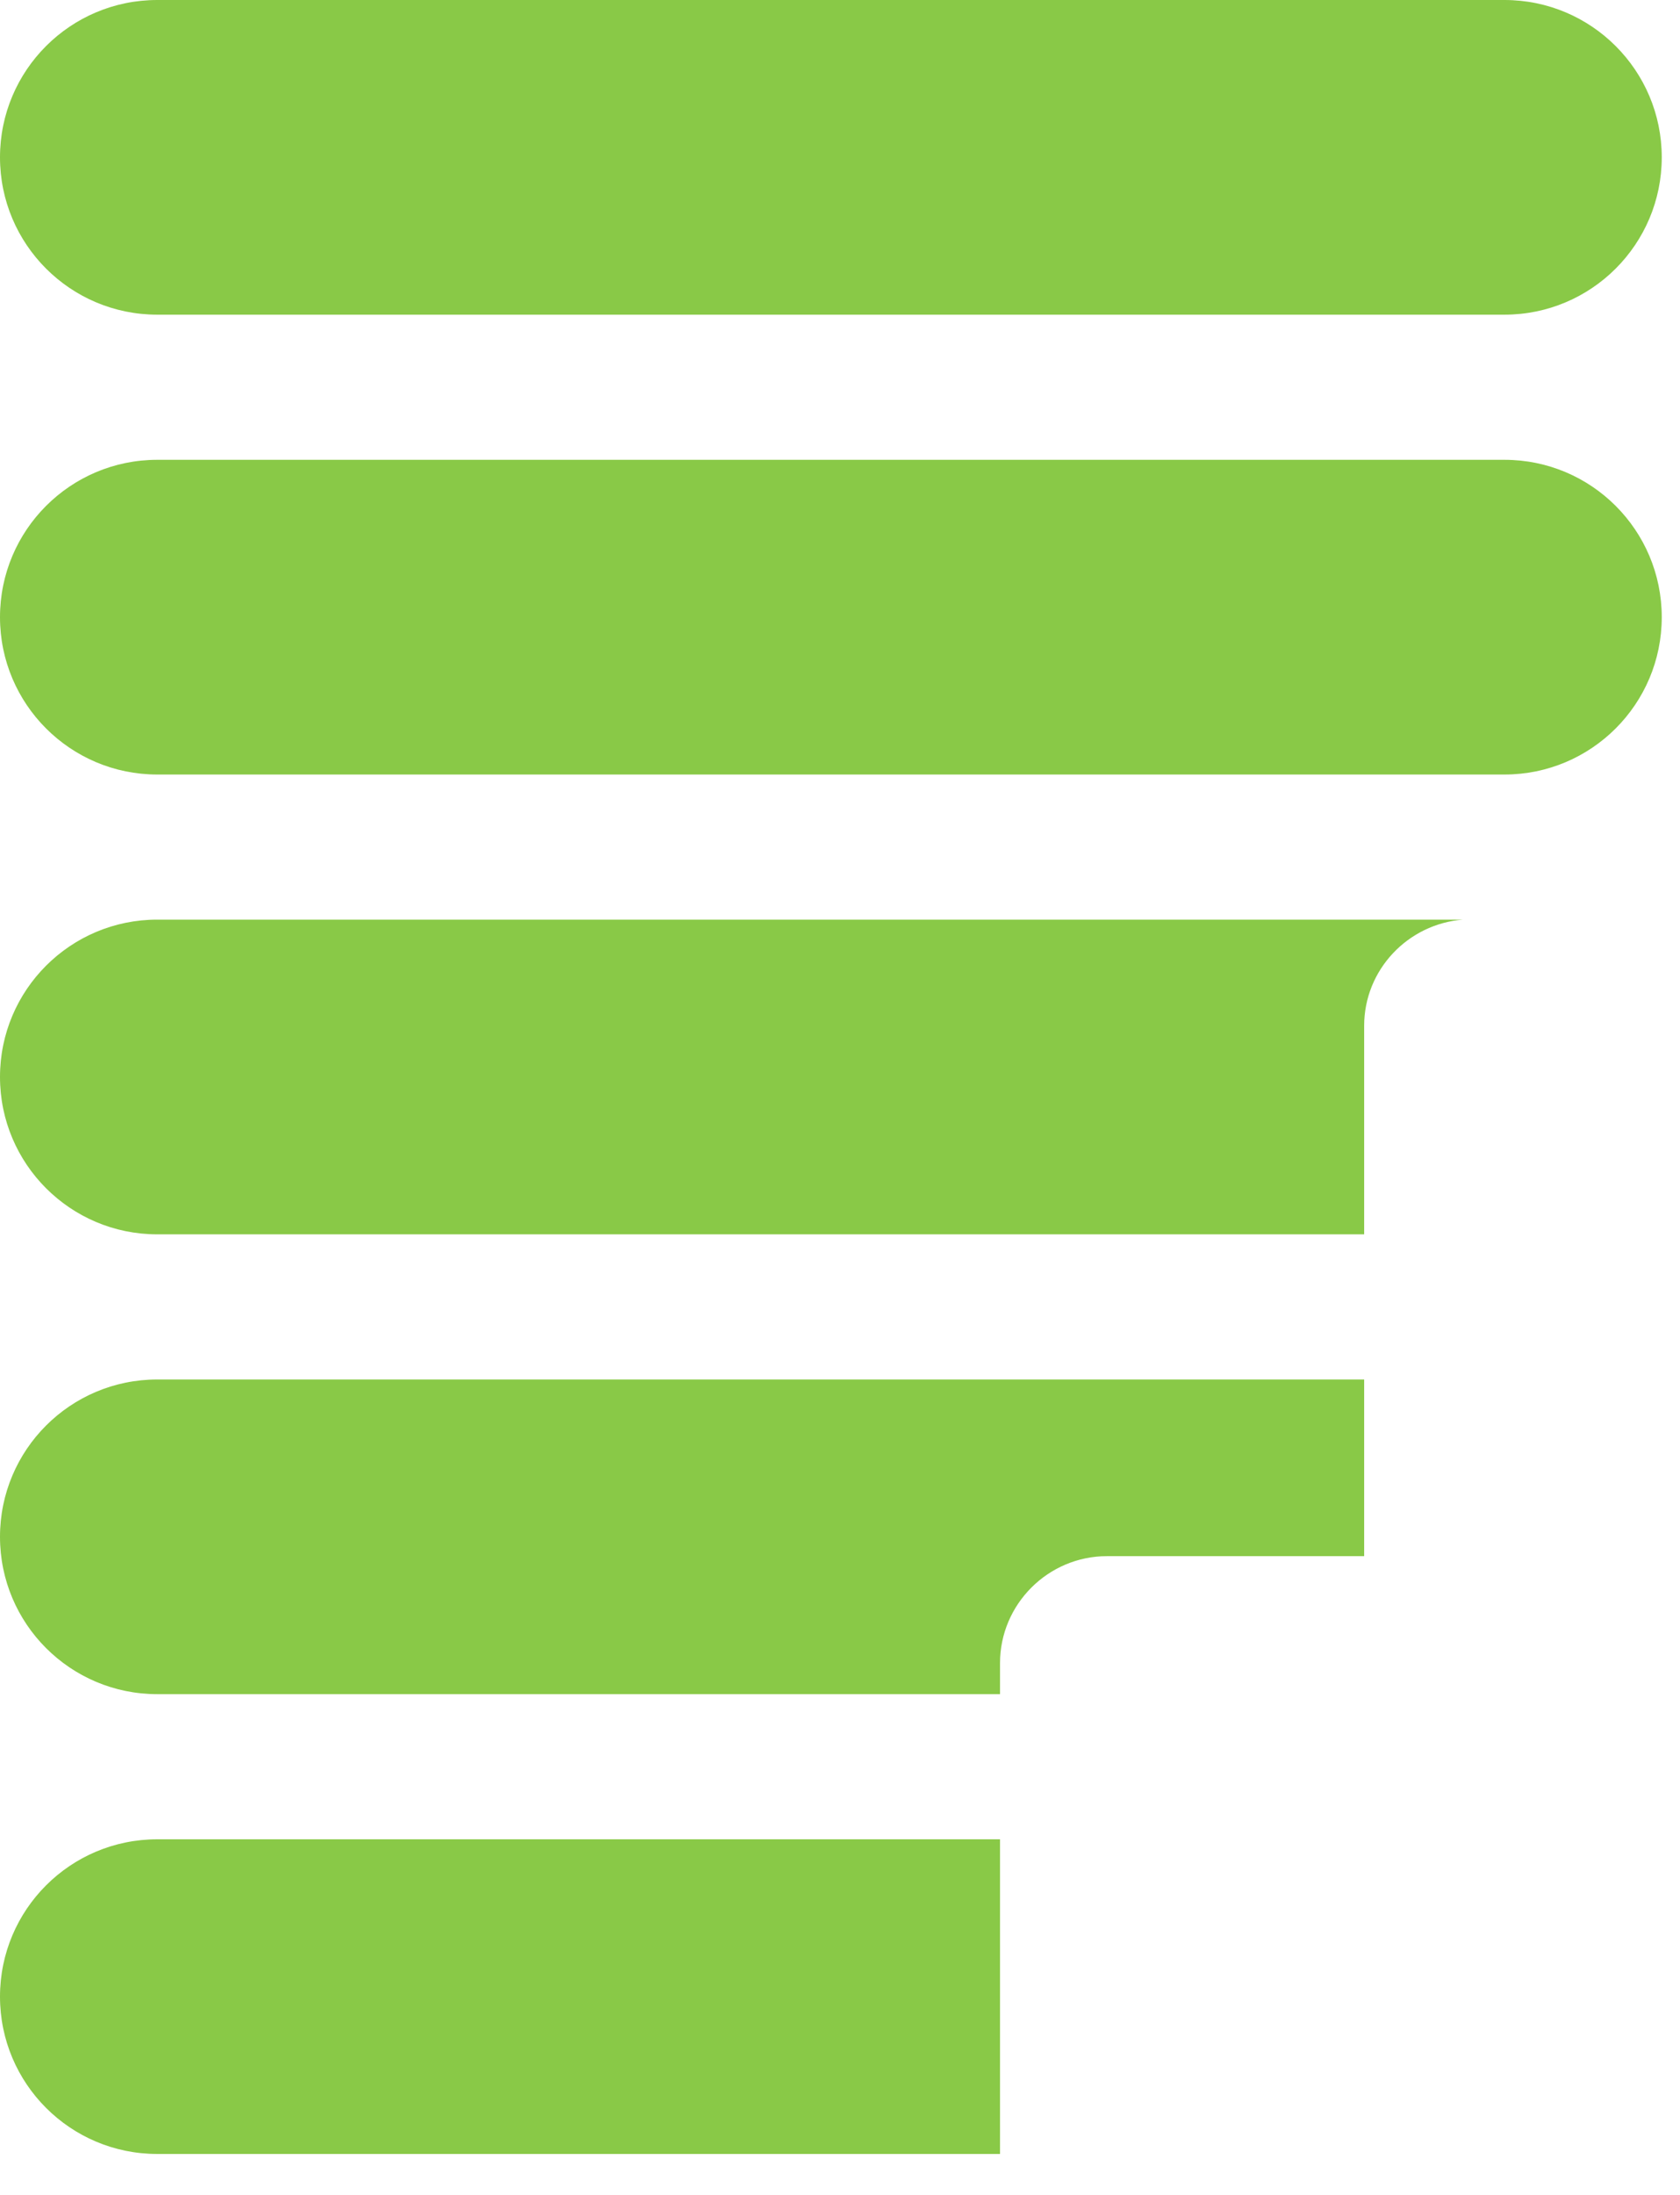
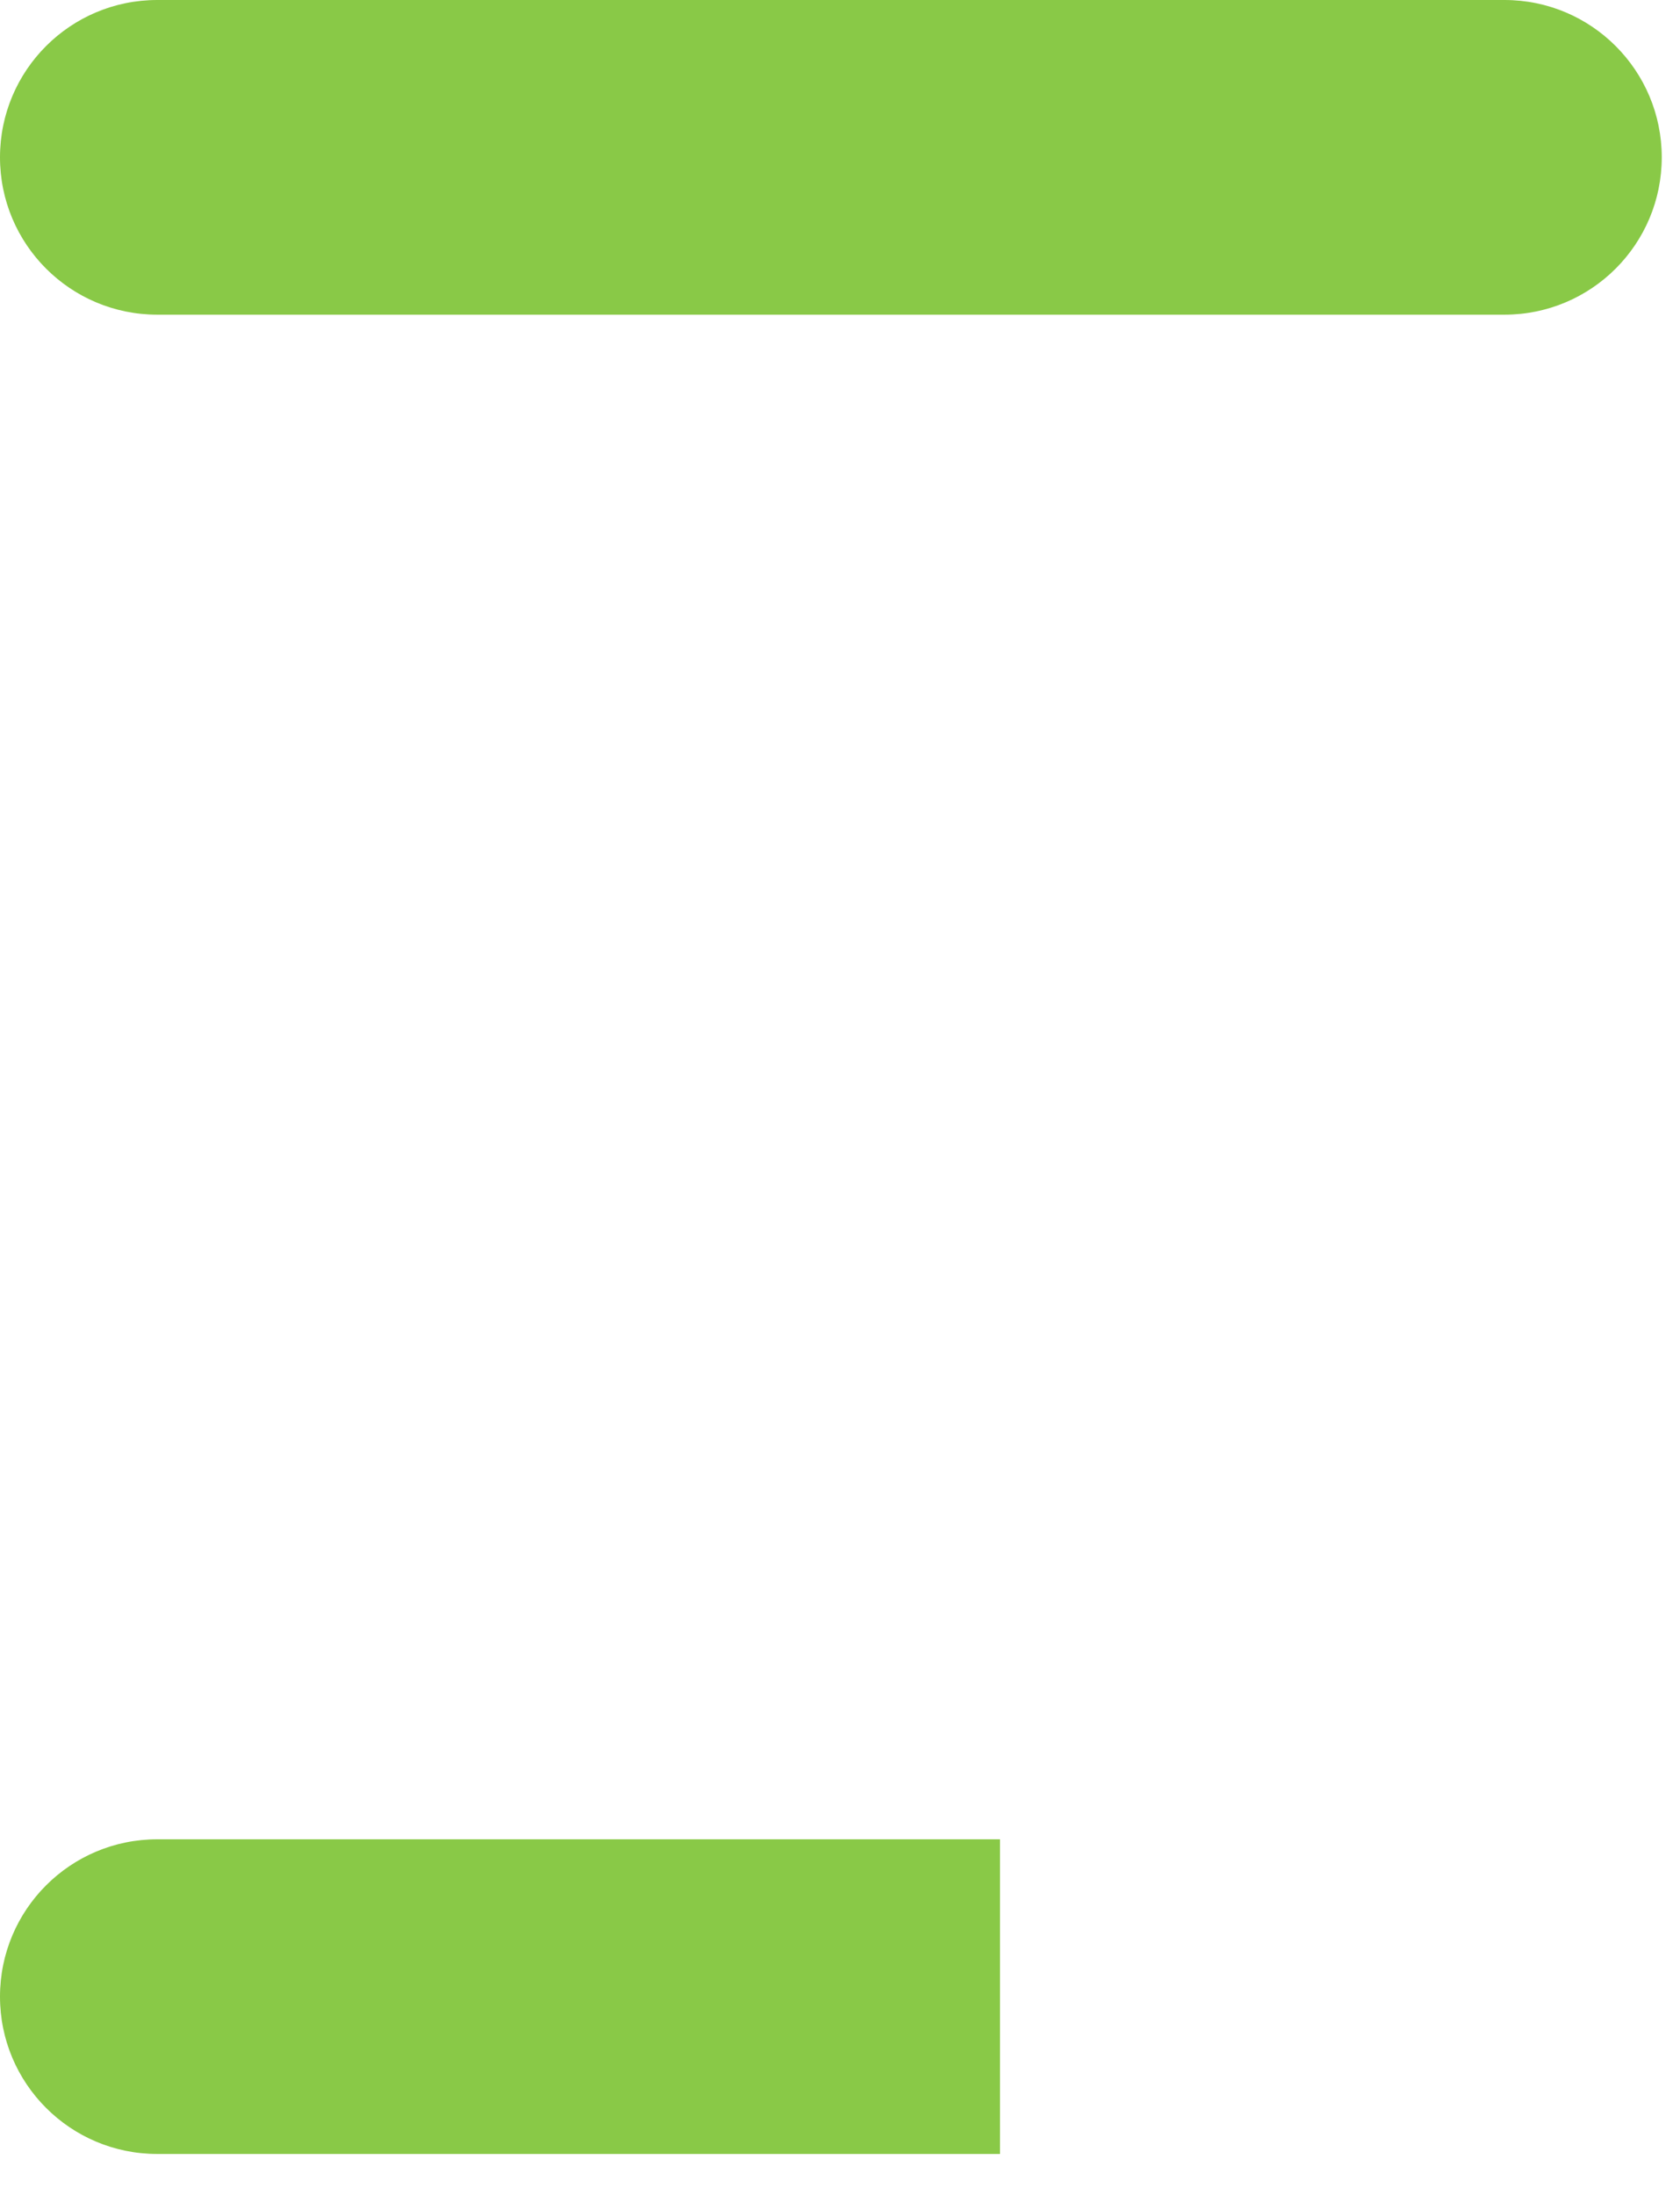
<svg xmlns="http://www.w3.org/2000/svg" fill="none" height="100%" overflow="visible" preserveAspectRatio="none" style="display: block;" viewBox="0 0 36 47" width="100%">
  <g id="Group">
    <path d="M3.369 6.738H32.239C34.1 6.738 35.609 5.23 35.609 3.369C35.609 1.508 34.1 0 32.239 0H3.369C1.508 0 0 1.508 0 3.369C0 5.23 1.508 6.738 3.369 6.738Z" fill="#89C947" id="Vector" />
-     <path d="M32.239 9.846H3.369C1.508 9.846 2.02656e-06 11.355 2.02656e-06 13.216C2.02656e-06 15.076 1.508 16.585 3.369 16.585H32.239C34.1 16.585 35.609 15.076 35.609 13.216C35.609 11.354 34.1 9.846 32.239 9.846Z" fill="#89C947" id="Vector_2" />
-     <path d="M3.369 26.431H29.232V21.965C29.232 20.765 30.171 19.783 31.351 19.692H3.369C1.508 19.692 2.02656e-06 21.201 2.02656e-06 23.061C2.02656e-06 24.922 1.508 26.431 3.369 26.431Z" fill="#89C947" id="Vector_3" />
-     <path d="M3.369 36.277H21.429V35.611C21.429 34.352 22.46 33.322 23.72 33.322H29.232V29.539H3.369C1.508 29.539 2.02656e-06 31.047 2.02656e-06 32.908C2.02656e-06 34.769 1.508 36.277 3.369 36.277Z" fill="#89C947" id="Vector_4" />
    <path d="M3.369 46.123H21.429V39.385H3.369C1.508 39.385 2.02656e-06 40.893 2.02656e-06 42.754C2.02656e-06 44.615 1.508 46.123 3.369 46.123Z" fill="#89C947" id="Vector_5" />
  </g>
</svg>